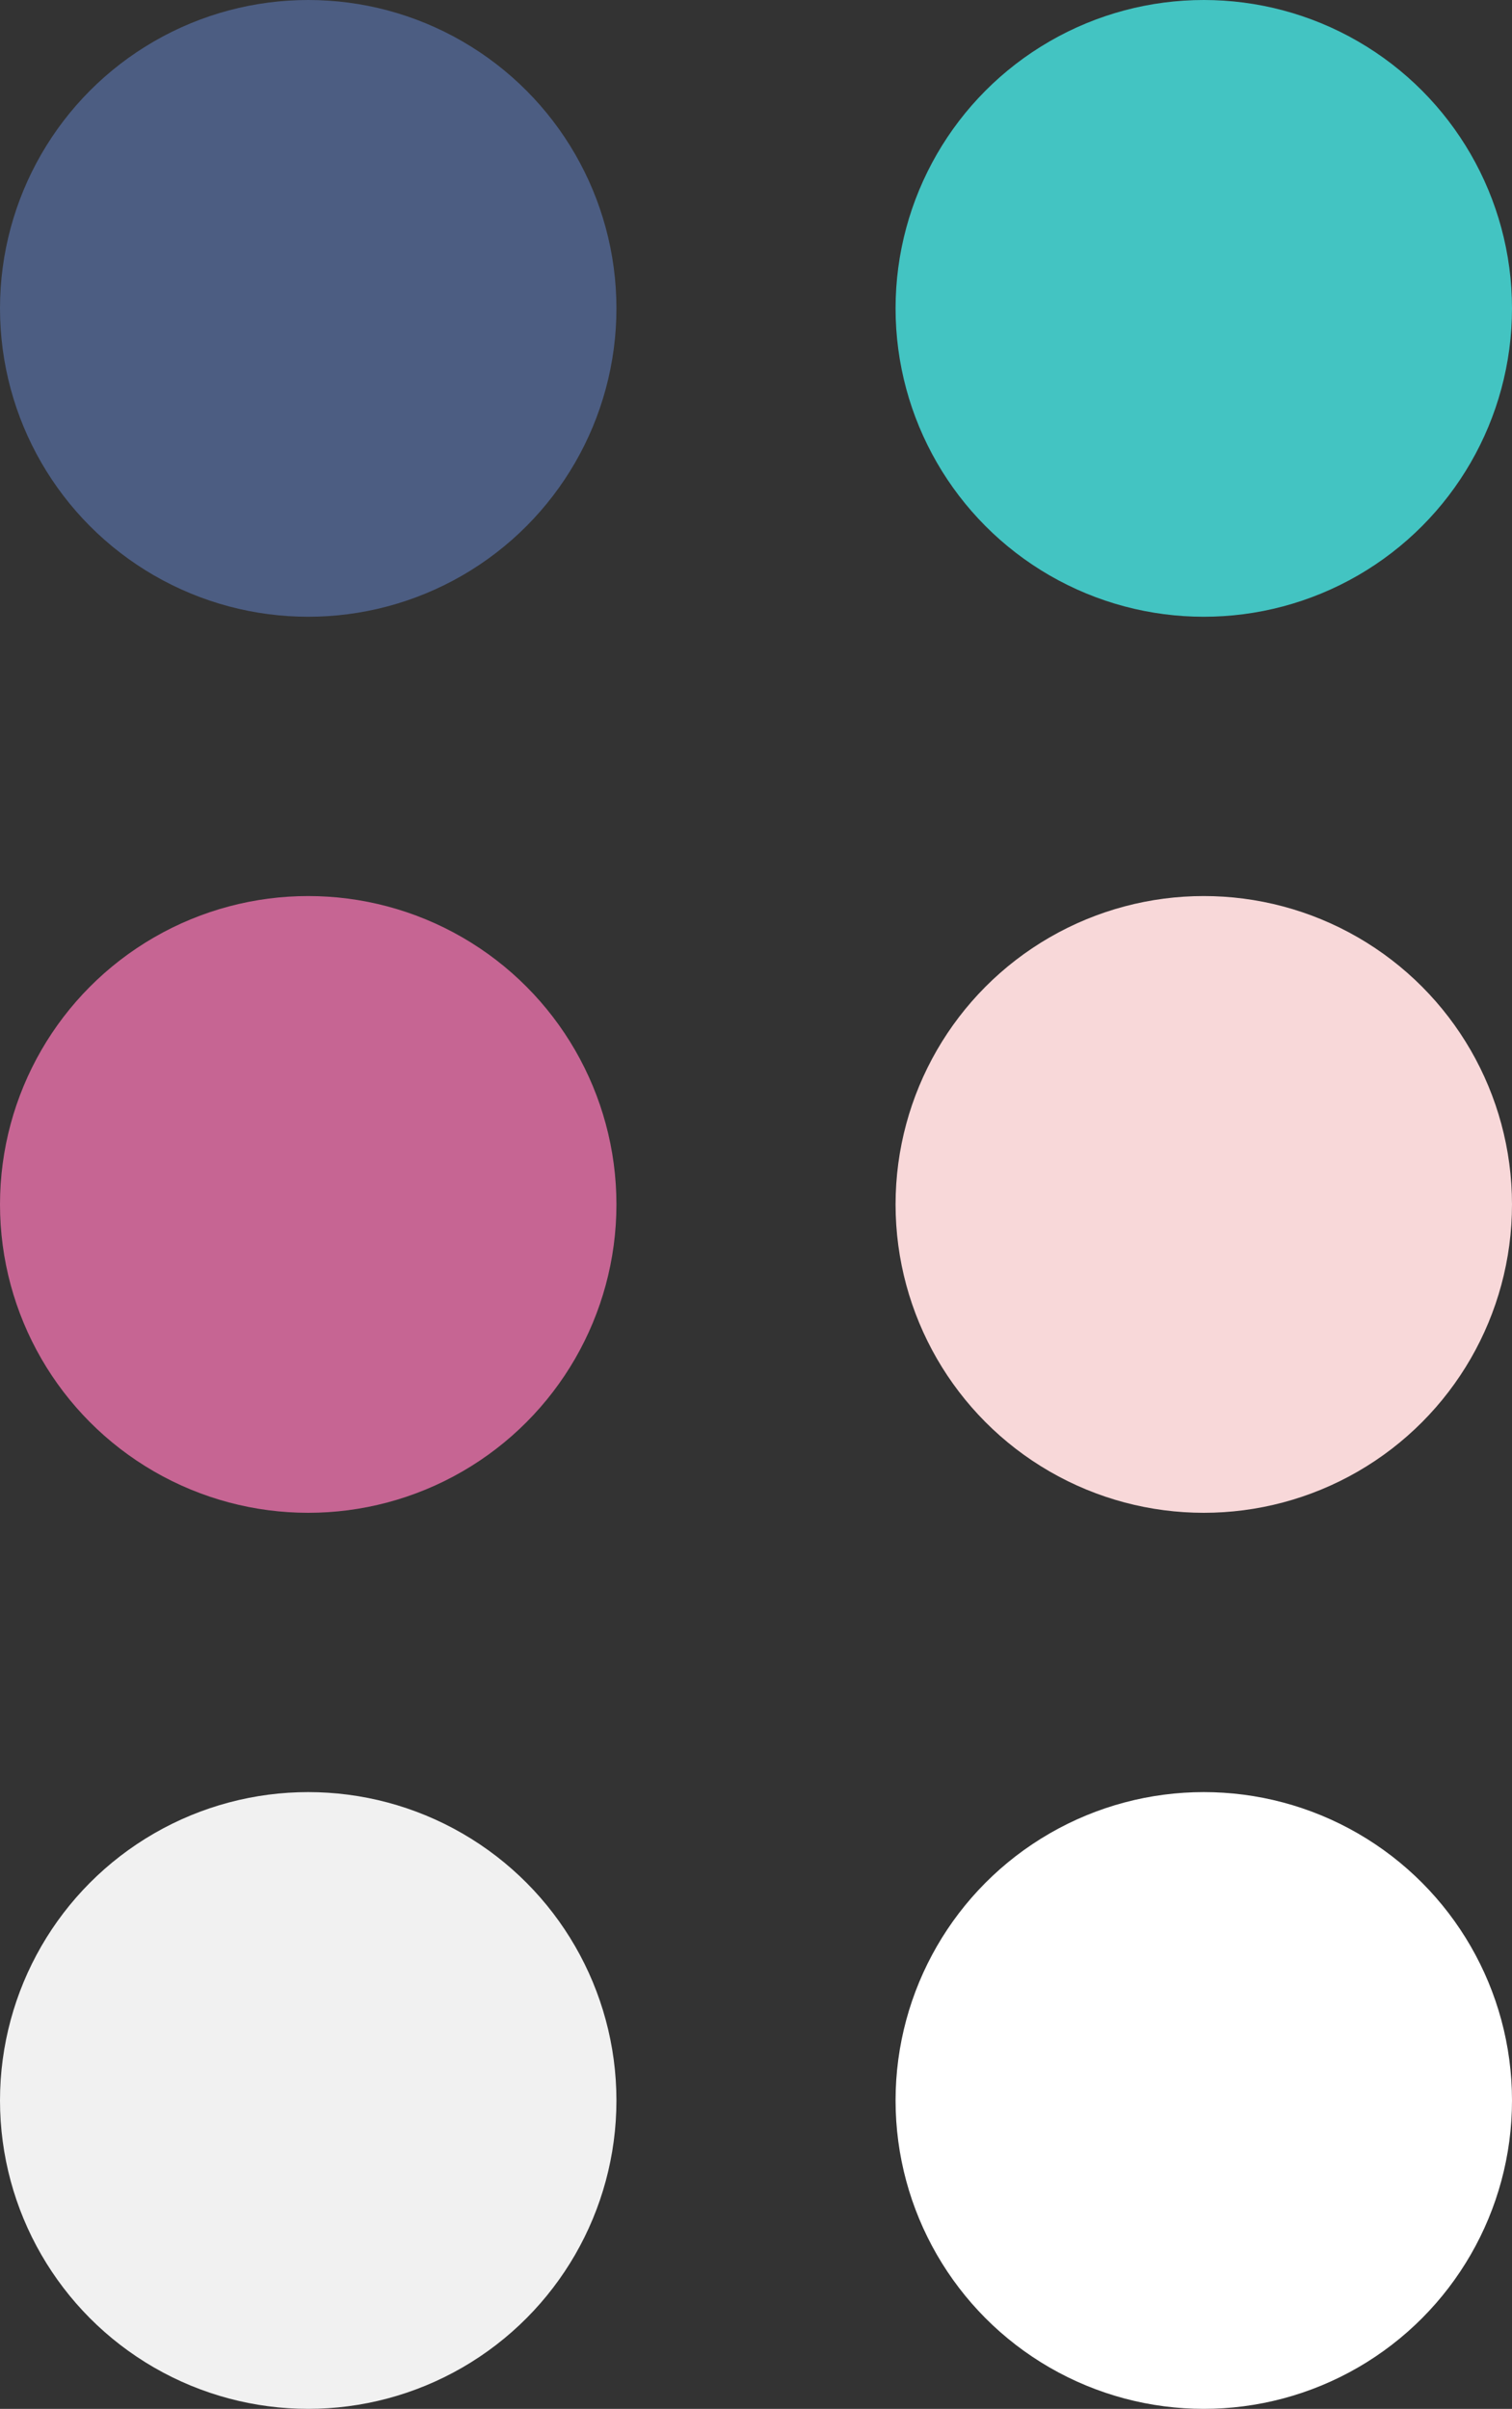
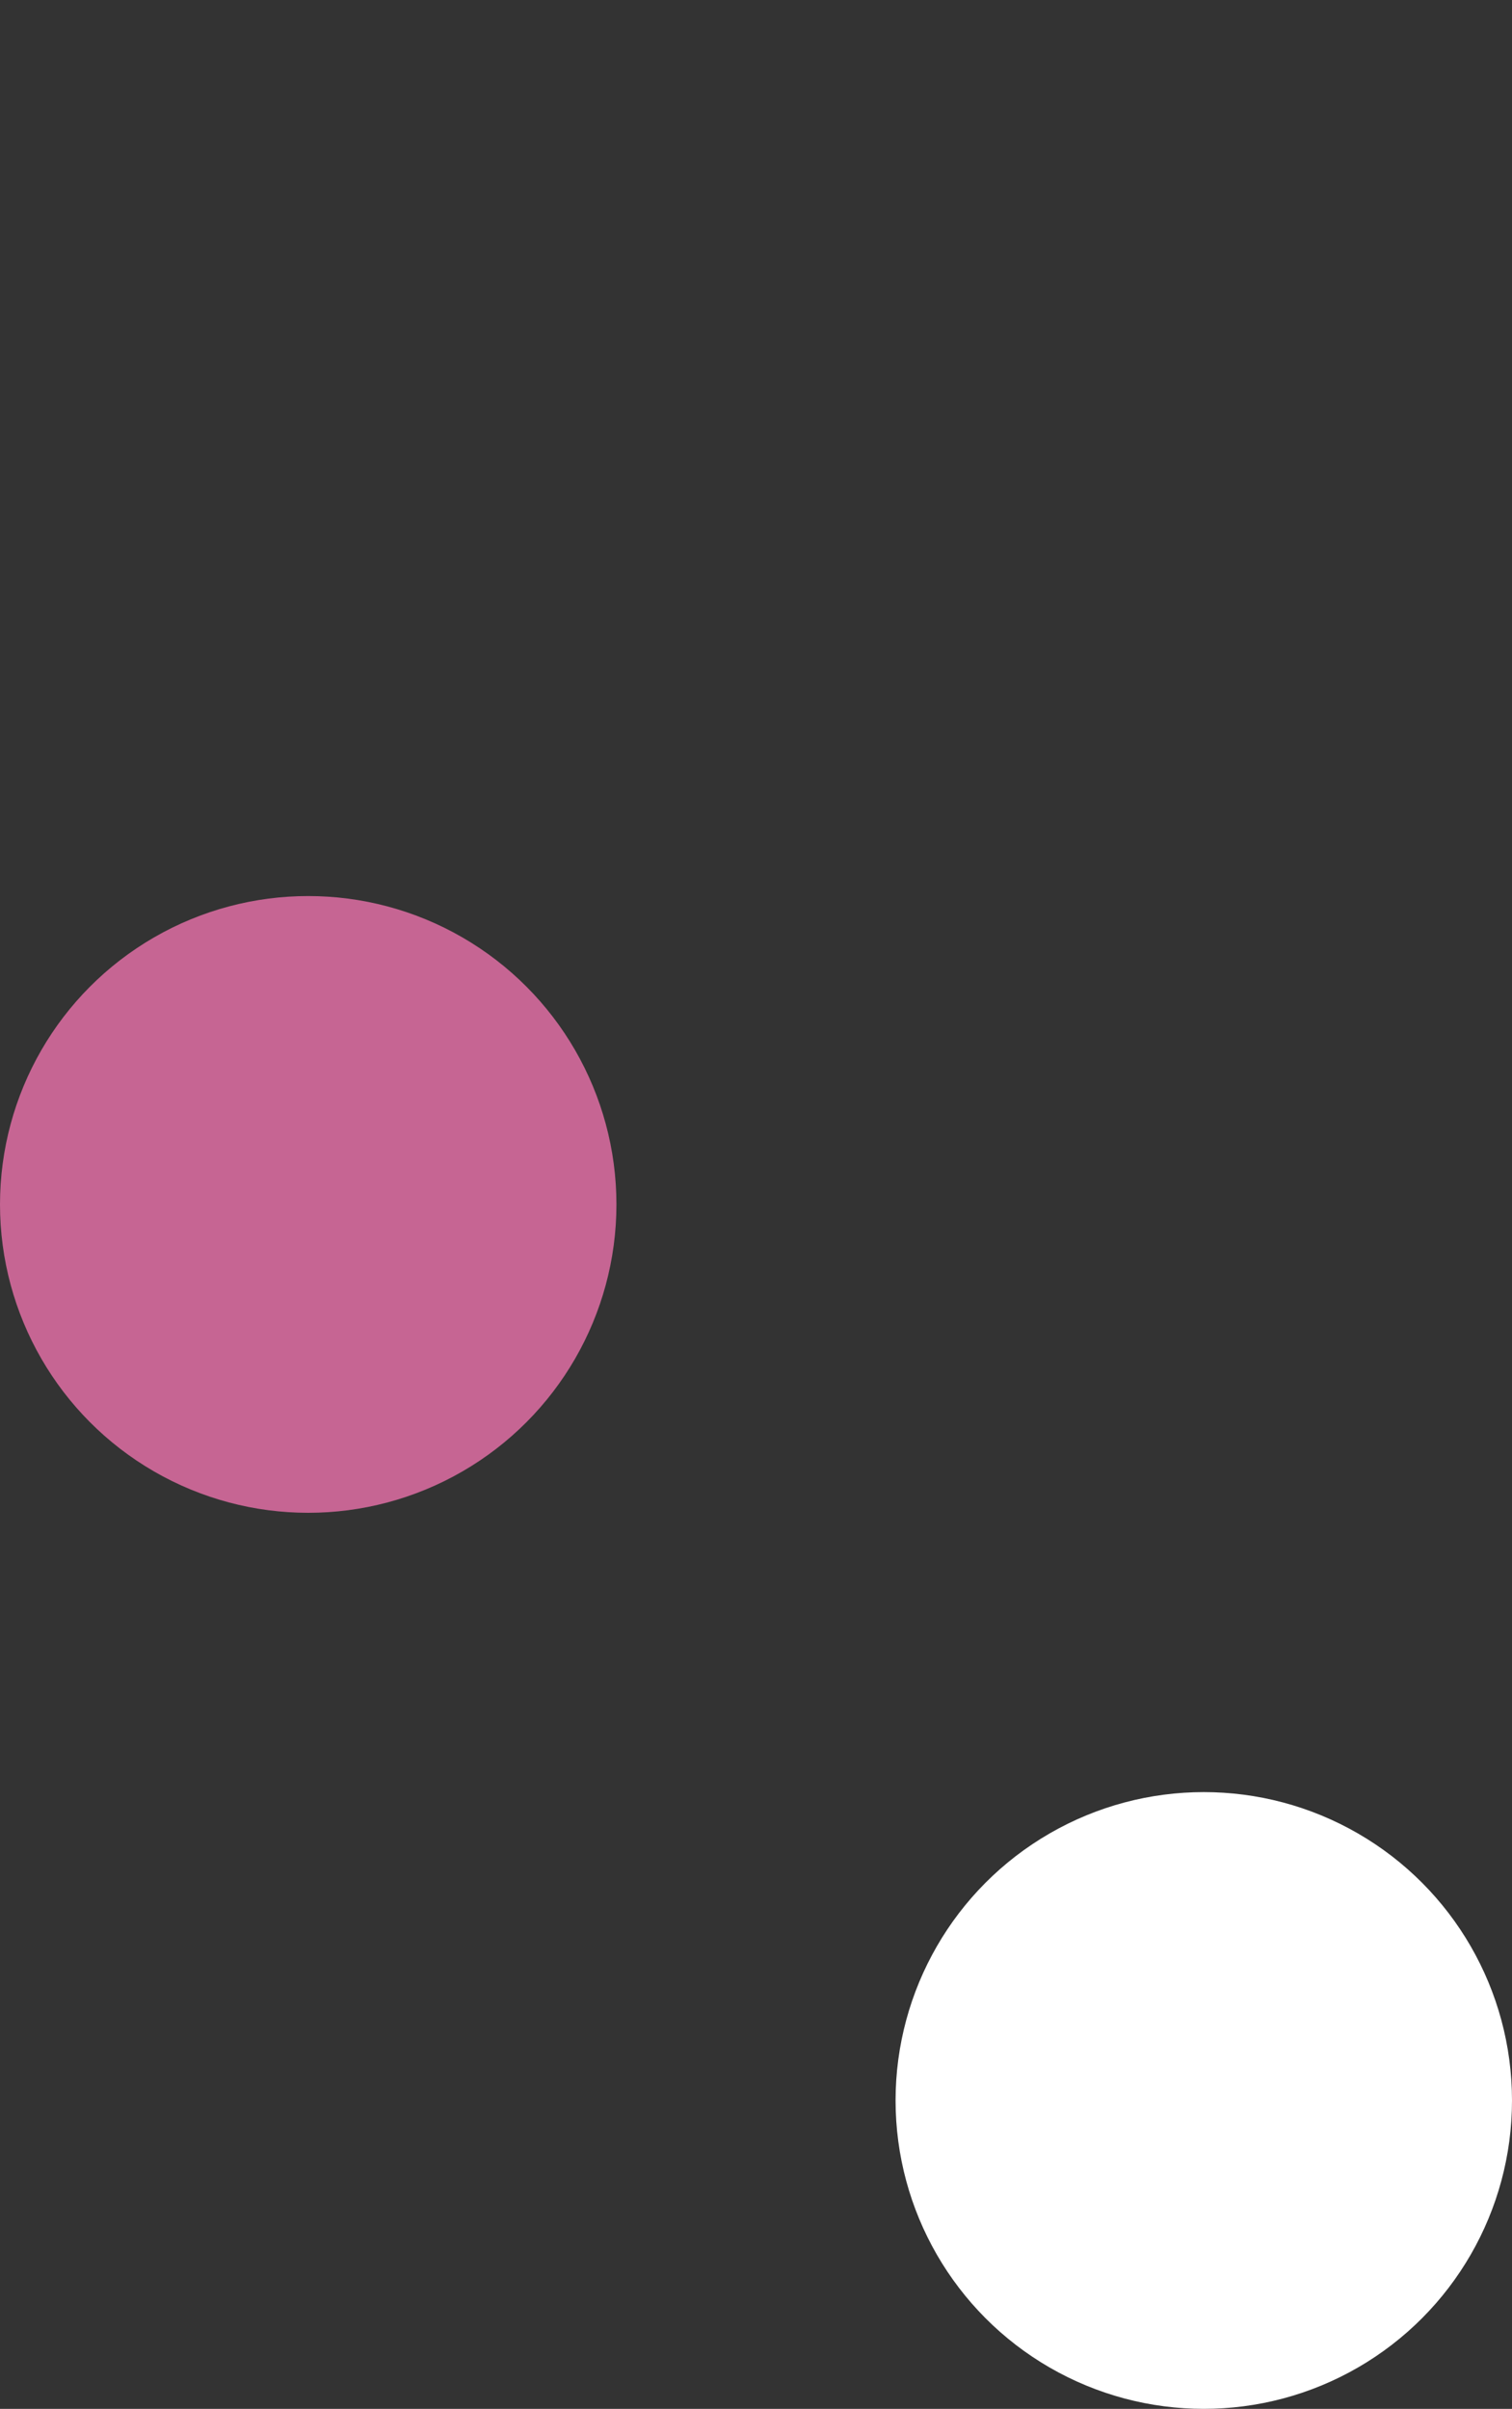
<svg xmlns="http://www.w3.org/2000/svg" width="130" height="207" viewBox="0 0 130 207">
  <rect x="0" y="0" width="130" height="207" fill="#333333" stroke="none" />
-   <circle cx="26.5" cy="26.5" r="26.5" fill="#4c5d82" />
-   <circle cx="26.5" cy="26.5" r="26.5" transform="translate(77)" fill="#43c4c2" />
  <circle cx="26.5" cy="26.5" r="26.5" transform="translate(0 77)" fill="#c66593" />
-   <circle cx="26.5" cy="26.5" r="26.5" transform="translate(77 77)" fill="#f8d8d9" />
-   <circle cx="26.5" cy="26.5" r="26.5" transform="translate(0 154)" fill="#f1f1f1" />
  <circle cx="26.5" cy="26.5" r="26.5" transform="translate(77 154)" fill="#fff" />
</svg>